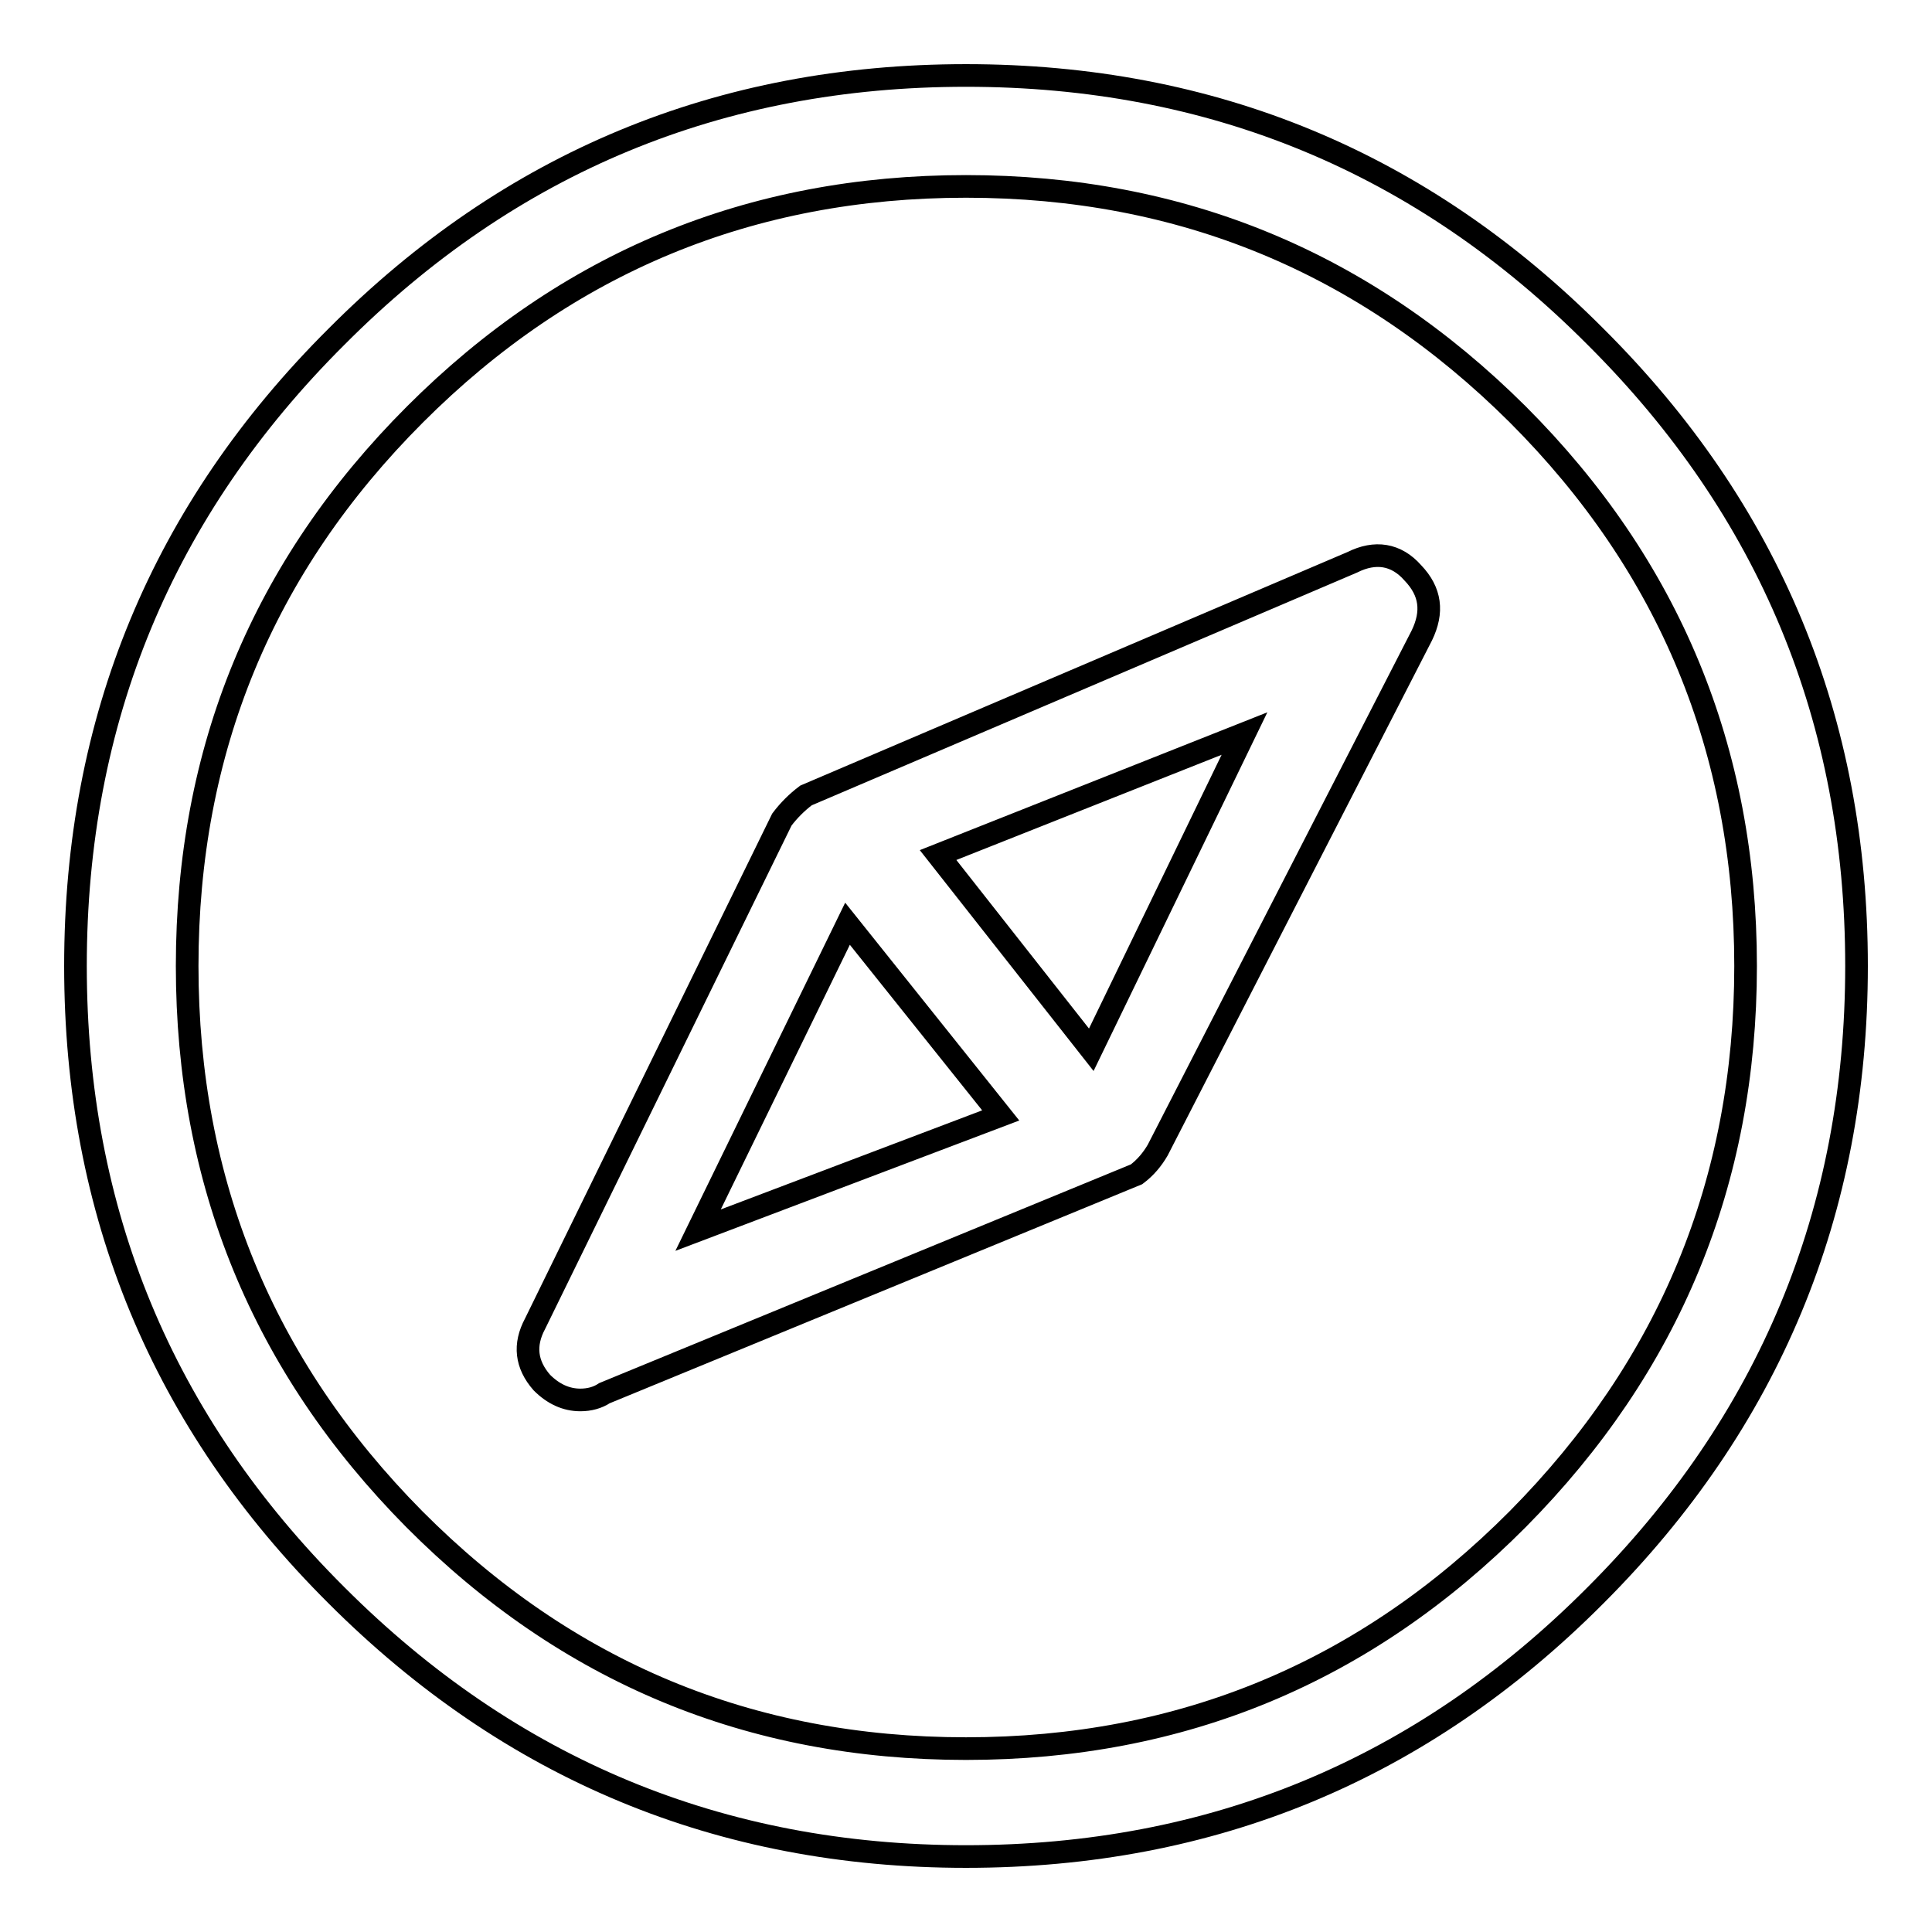
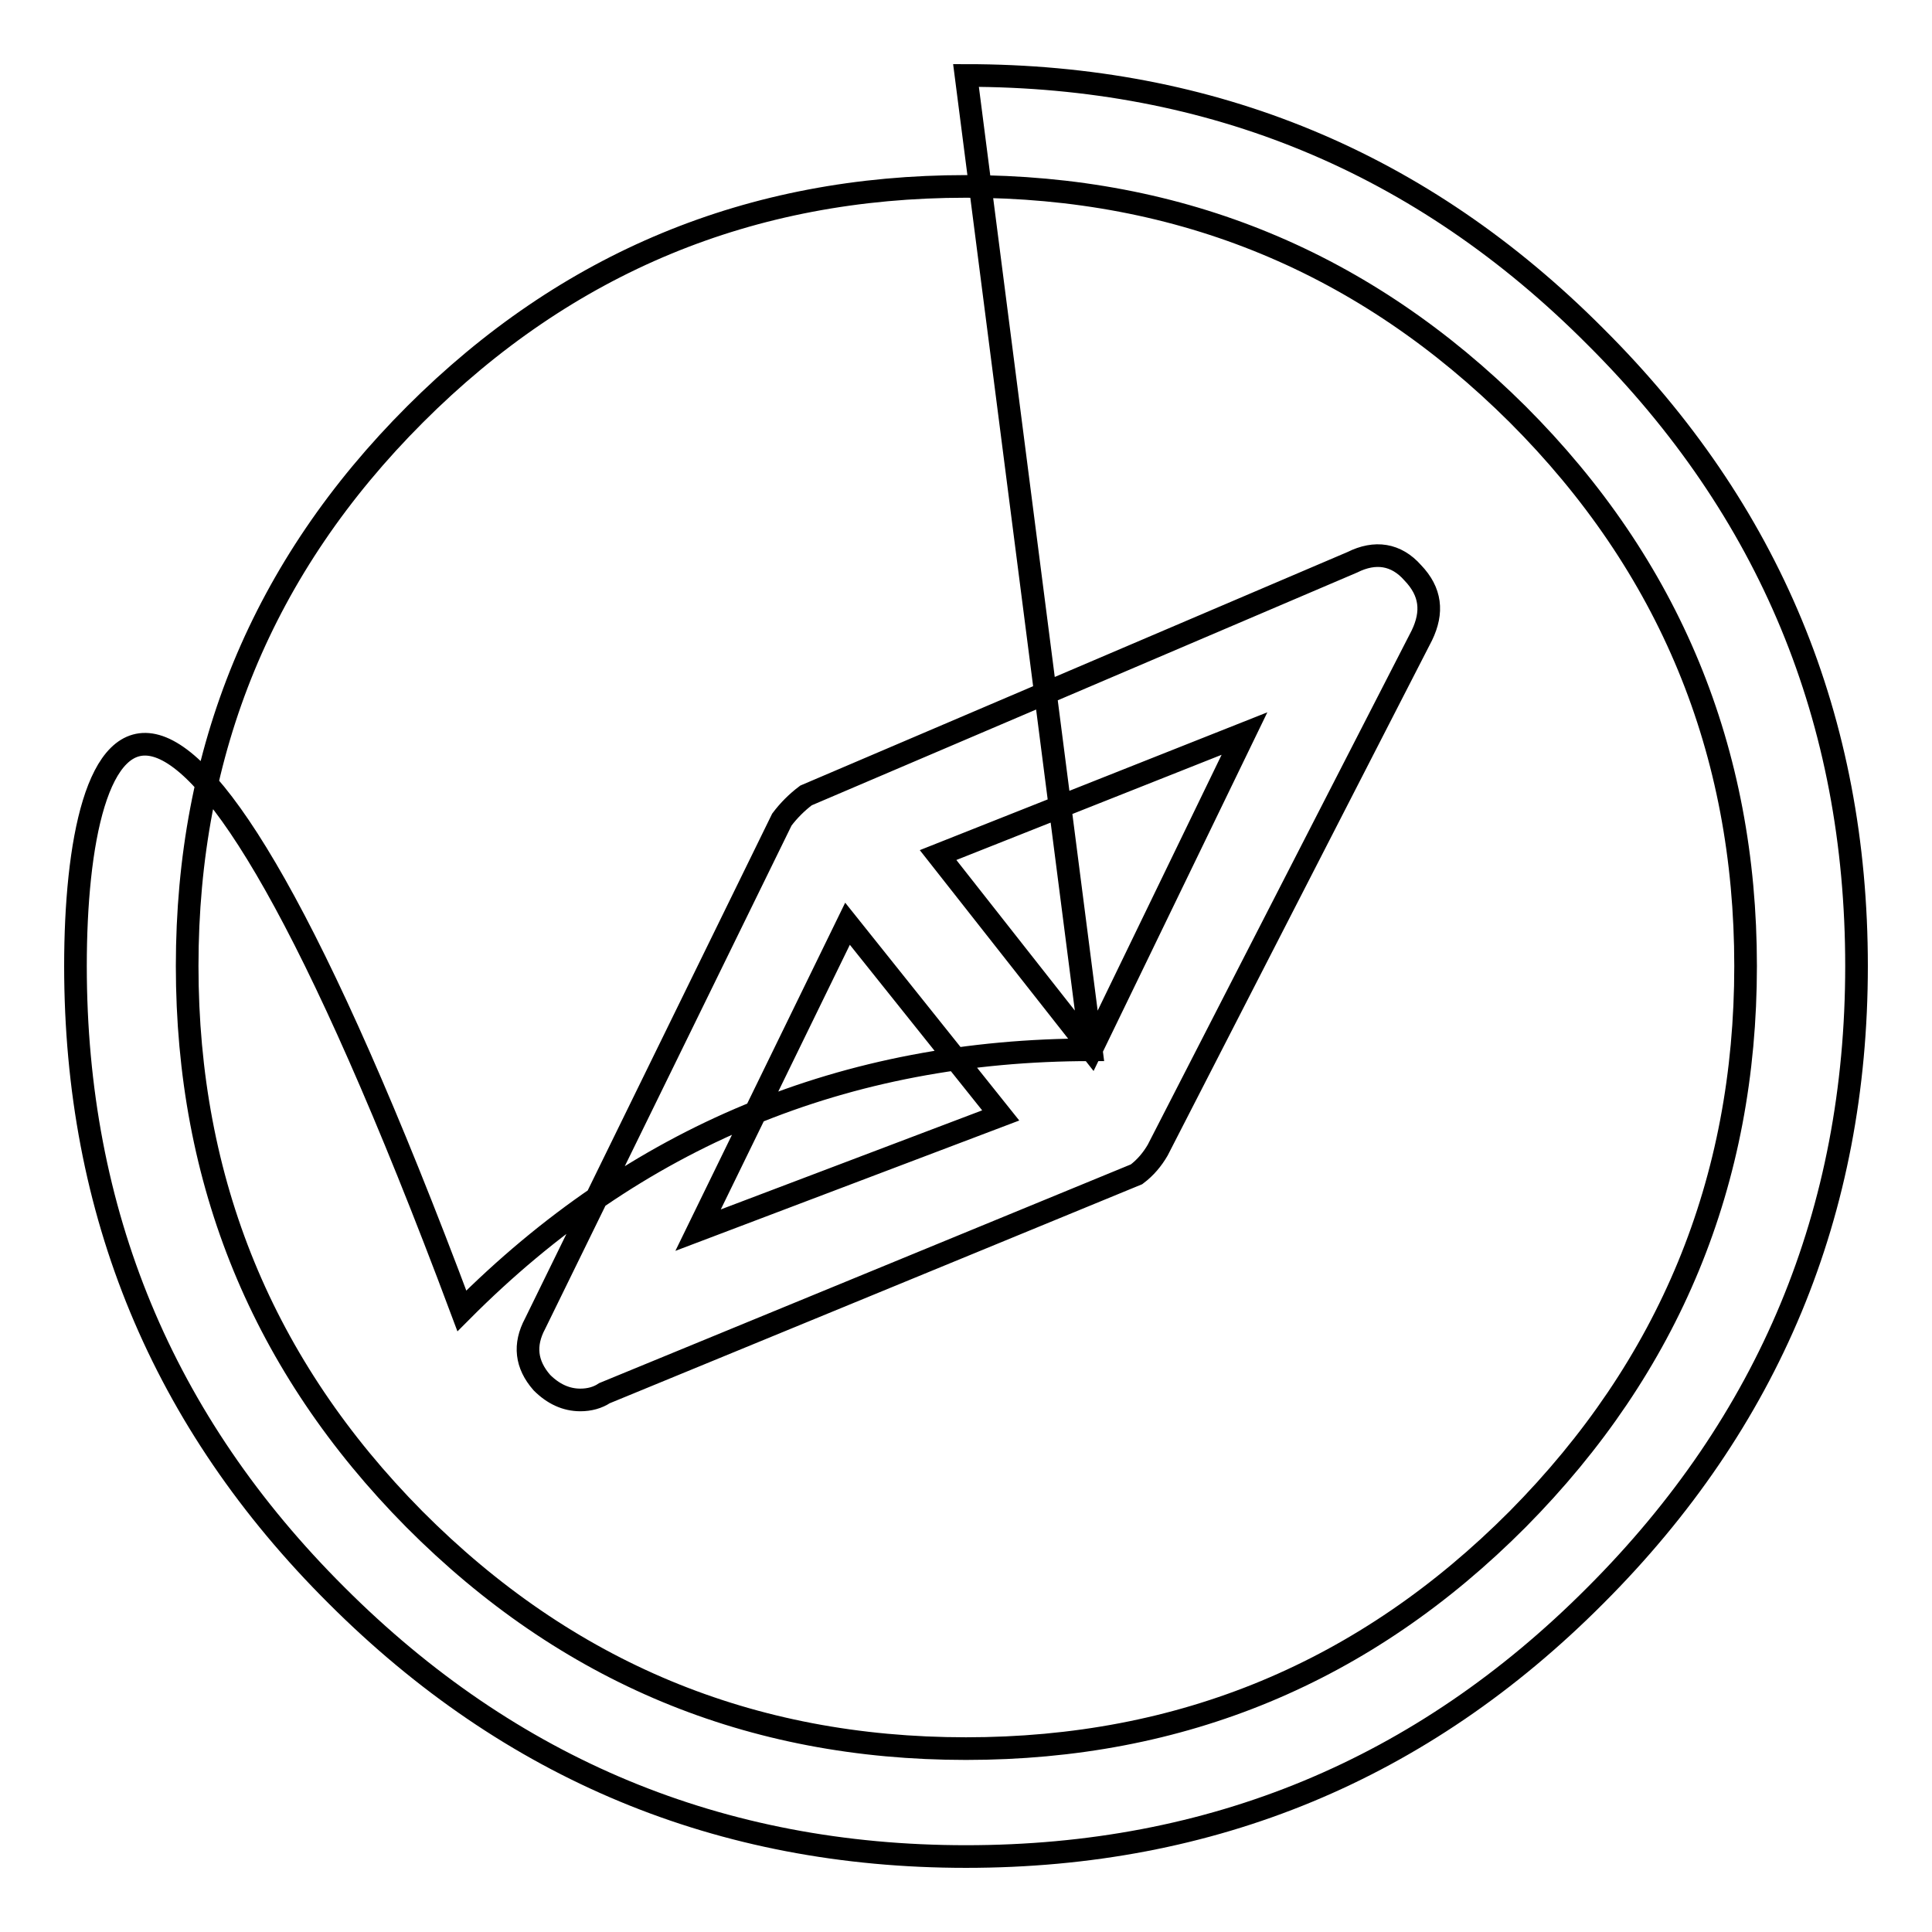
<svg xmlns="http://www.w3.org/2000/svg" version="1.1" x="0px" y="0px" viewBox="0 0 256 256" enable-background="new 0 0 256 256" xml:space="preserve">
  <g>
    <g>
      <g>
-         <path stroke-width="3" fill-opacity="0" stroke="#000000" d="M179.2,74.5l-72.4,30.9c-1.2,0.9-2.3,2-3.2,3.2l-32.7,66.8c-1.5,2.8-1.2,5.4,0.9,7.8c1.5,1.5,3.2,2.3,5.1,2.3c1.2,0,2.3-0.3,3.2-0.9l70.5-29c1.2-0.9,2.1-2,2.8-3.2l35-68.2c1.5-3.1,1.2-5.8-1.2-8.3C185,73.4,182.2,73,179.2,74.5z M92.5,163l19.8-40.6l20.3,25.4L92.5,163z M144.6,139.1l-20.3-25.8l40.6-16.1L144.6,139.1z M128,10c-32.6,0-60.4,11.5-83.4,34.6C21.5,67.6,10,95.4,10,128s11.5,60.4,34.6,83.4c23,23,50.8,34.6,83.4,34.6c32.6,0,60.4-11.5,83.4-34.6c23-23,34.6-50.8,34.6-83.4s-11.5-60.4-34.6-83.4C188.4,21.5,160.6,10,128,10z M128,231.7c-28.6,0-52.9-10.1-73.1-30.4C34.8,181,24.8,156.6,24.8,128c0-28.6,10-52.9,30.2-73.1C75.1,34.8,99.4,24.7,128,24.7c28.6,0,52.9,10.1,73.1,30.2c20.1,20.1,30.2,44.5,30.2,73.1c0,28.6-10.1,53-30.2,73.3C180.9,221.6,156.6,231.7,128,231.7z" />
+         <path stroke-width="3" fill-opacity="0" stroke="#000000" d="M179.2,74.5l-72.4,30.9c-1.2,0.9-2.3,2-3.2,3.2l-32.7,66.8c-1.5,2.8-1.2,5.4,0.9,7.8c1.5,1.5,3.2,2.3,5.1,2.3c1.2,0,2.3-0.3,3.2-0.9l70.5-29c1.2-0.9,2.1-2,2.8-3.2l35-68.2c1.5-3.1,1.2-5.8-1.2-8.3C185,73.4,182.2,73,179.2,74.5z M92.5,163l19.8-40.6l20.3,25.4L92.5,163z M144.6,139.1l-20.3-25.8l40.6-16.1L144.6,139.1z c-32.6,0-60.4,11.5-83.4,34.6C21.5,67.6,10,95.4,10,128s11.5,60.4,34.6,83.4c23,23,50.8,34.6,83.4,34.6c32.6,0,60.4-11.5,83.4-34.6c23-23,34.6-50.8,34.6-83.4s-11.5-60.4-34.6-83.4C188.4,21.5,160.6,10,128,10z M128,231.7c-28.6,0-52.9-10.1-73.1-30.4C34.8,181,24.8,156.6,24.8,128c0-28.6,10-52.9,30.2-73.1C75.1,34.8,99.4,24.7,128,24.7c28.6,0,52.9,10.1,73.1,30.2c20.1,20.1,30.2,44.5,30.2,73.1c0,28.6-10.1,53-30.2,73.3C180.9,221.6,156.6,231.7,128,231.7z" />
      </g>
    </g>
  </g>
</svg>